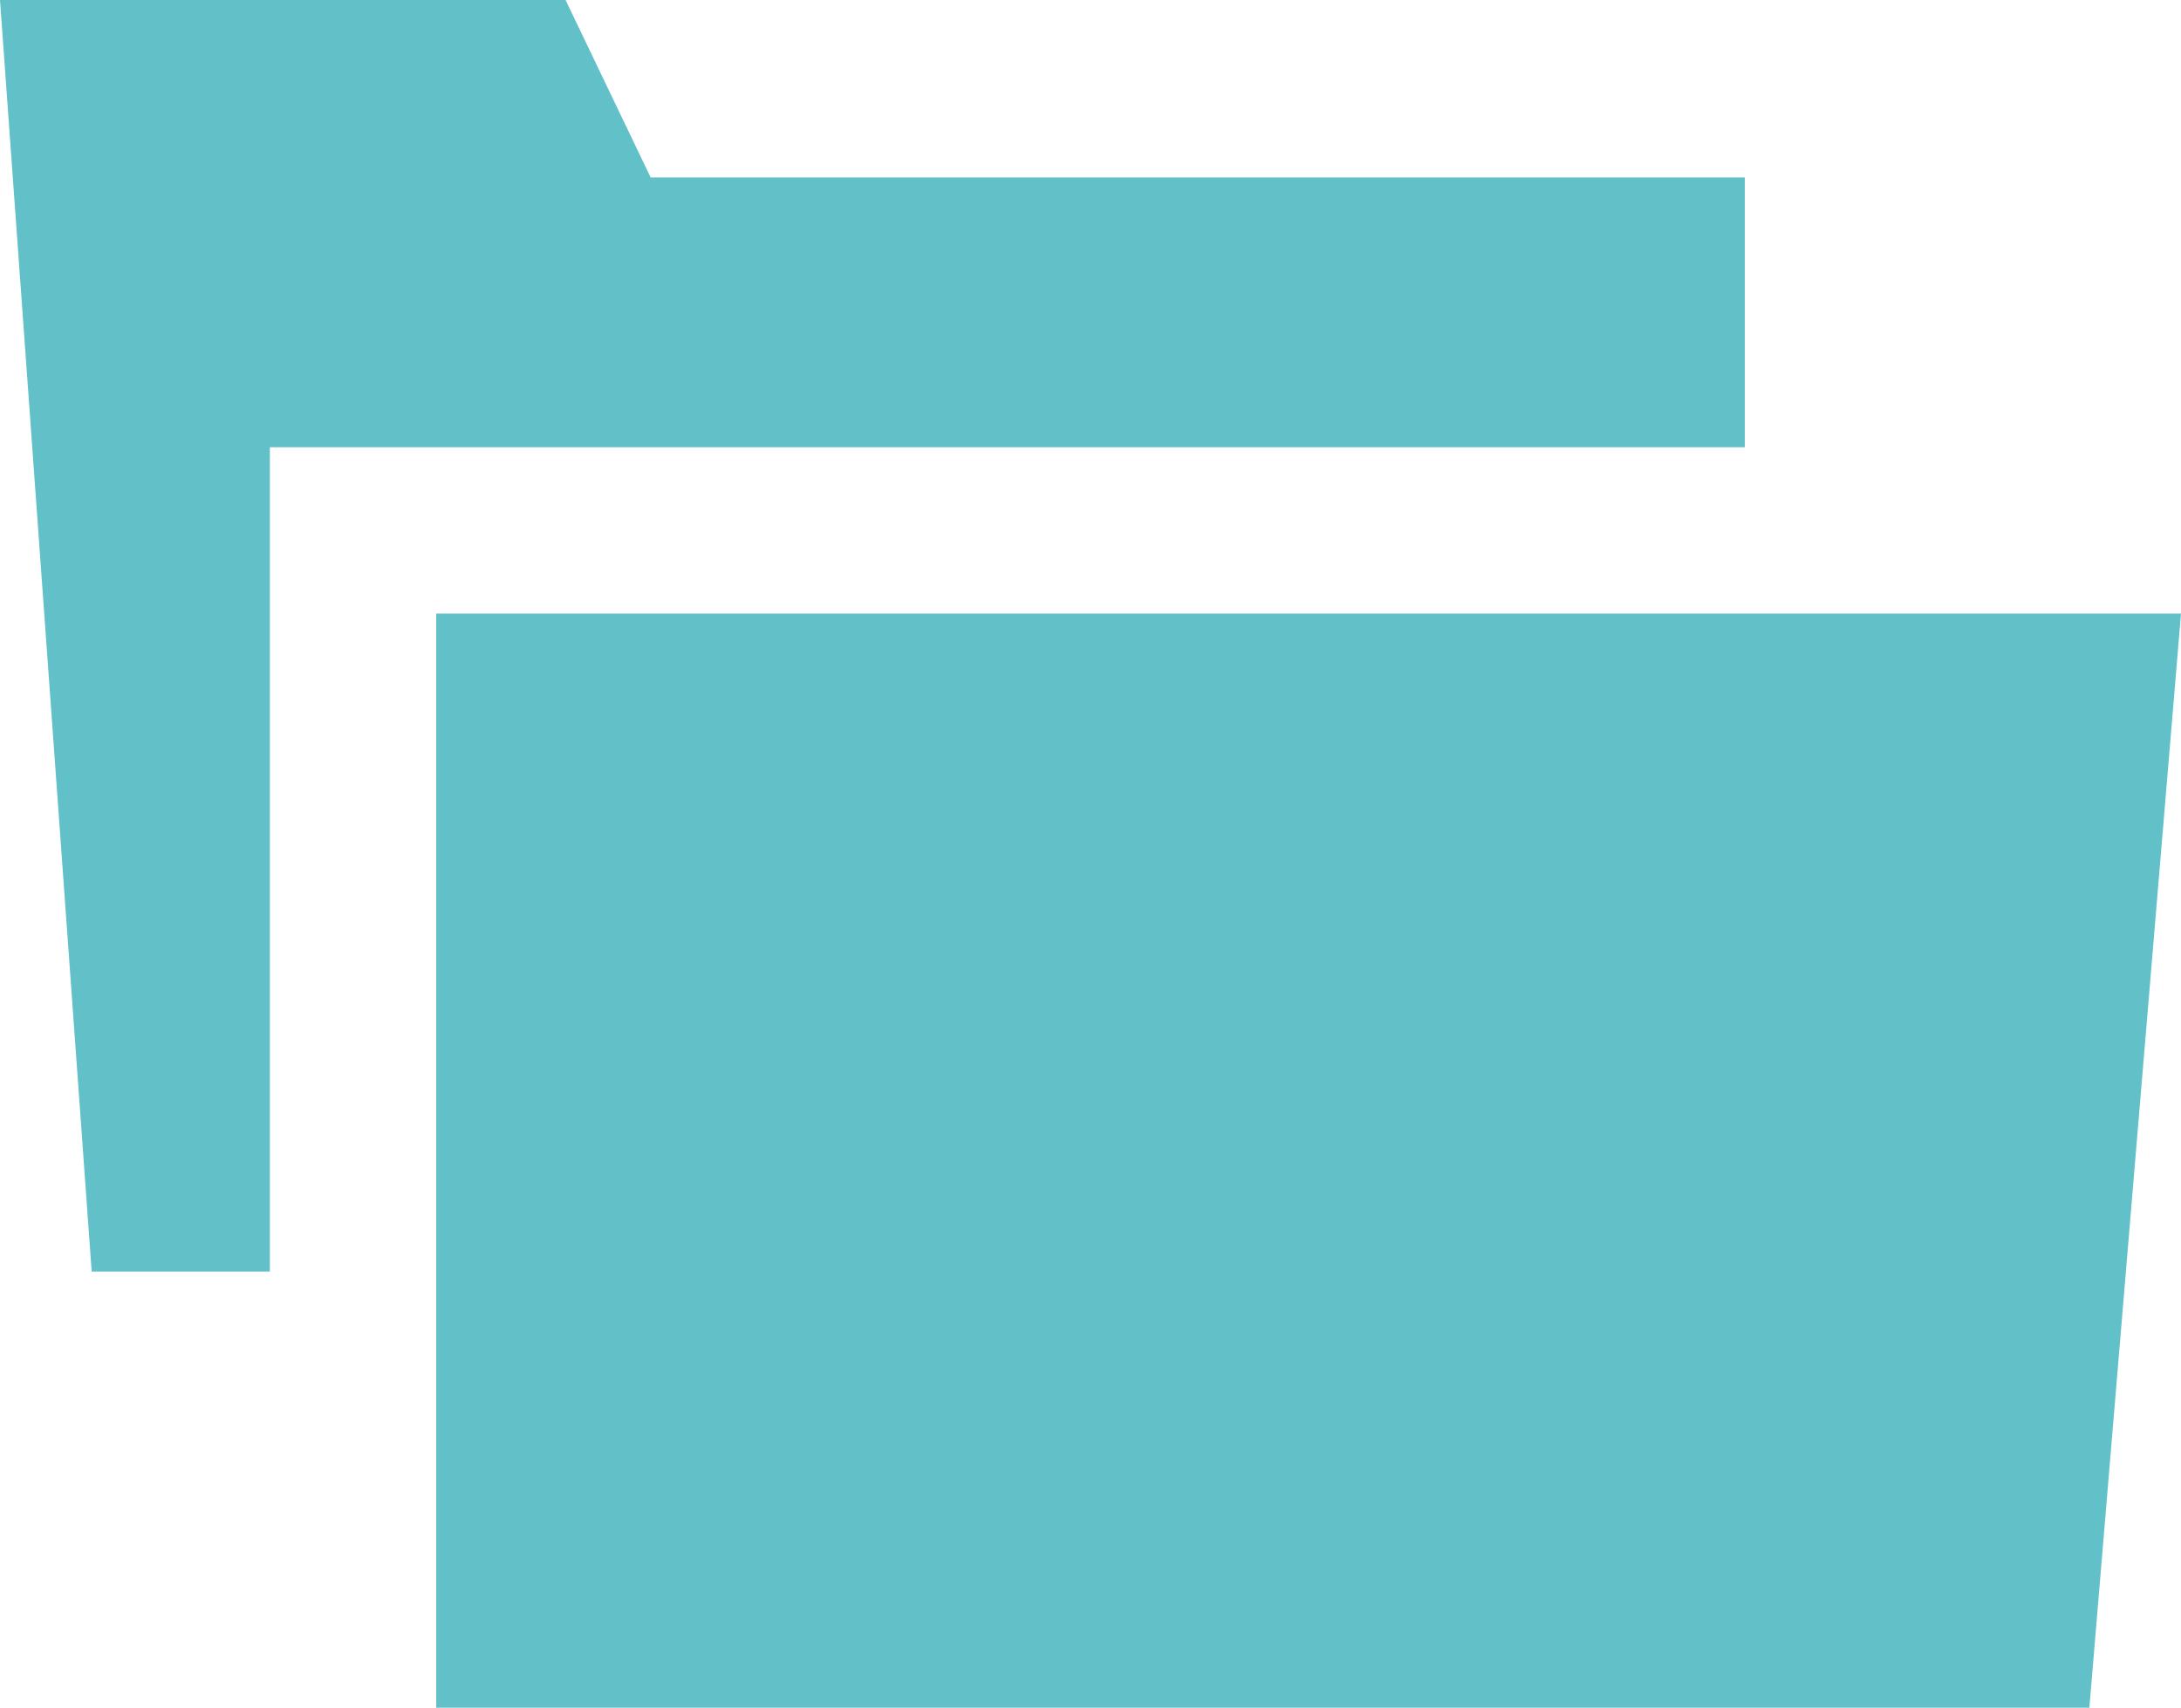
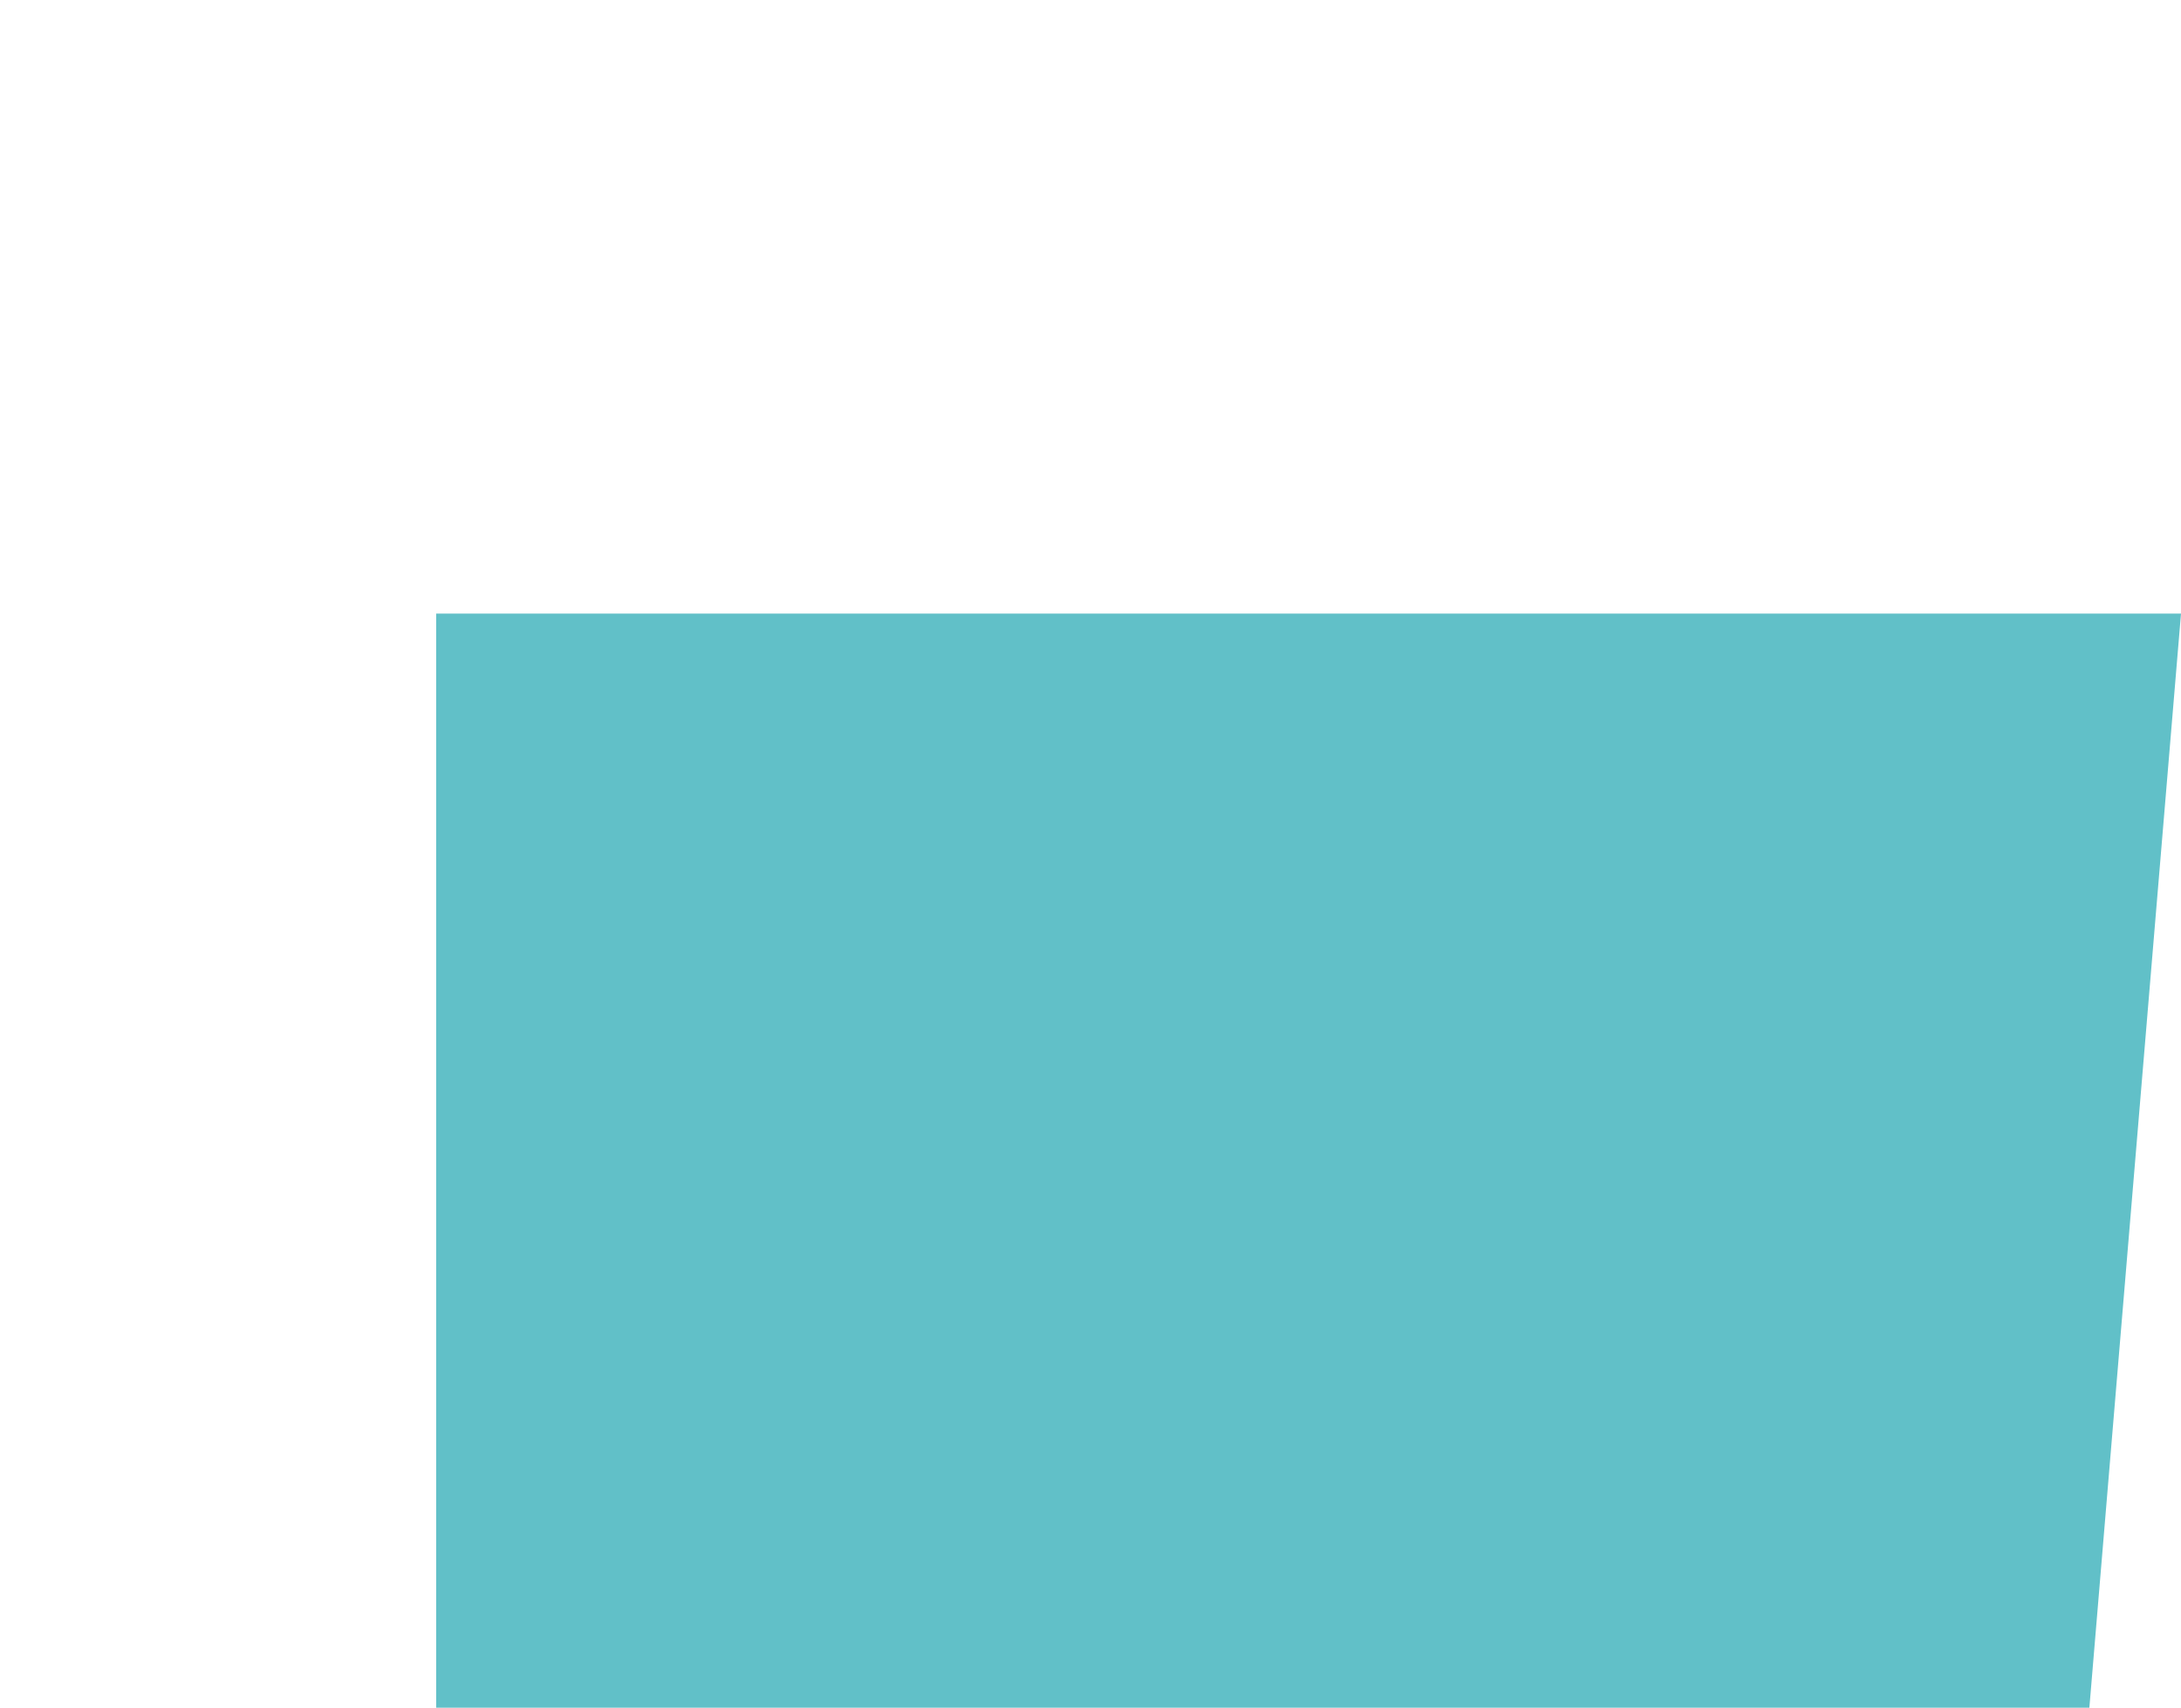
<svg xmlns="http://www.w3.org/2000/svg" viewBox="0 0 59.527 46.613">
  <defs>
    <style>.cls-1{fill:#61c0c8;}</style>
  </defs>
  <g id="Layer_2" data-name="Layer 2">
    <g id="レイヤー_1" data-name="レイヤー 1">
-       <polygon class="cls-1" points="17.758 4.843 15.436 0 0 0 2.502 34.708 7.365 34.708 7.365 12.208 47.622 12.208 47.622 4.843 17.758 4.843" />
      <polygon class="cls-1" points="11.905 16.748 11.905 46.613 11.905 46.613 57.026 46.613 59.527 16.748 11.905 16.748" />
    </g>
  </g>
</svg>